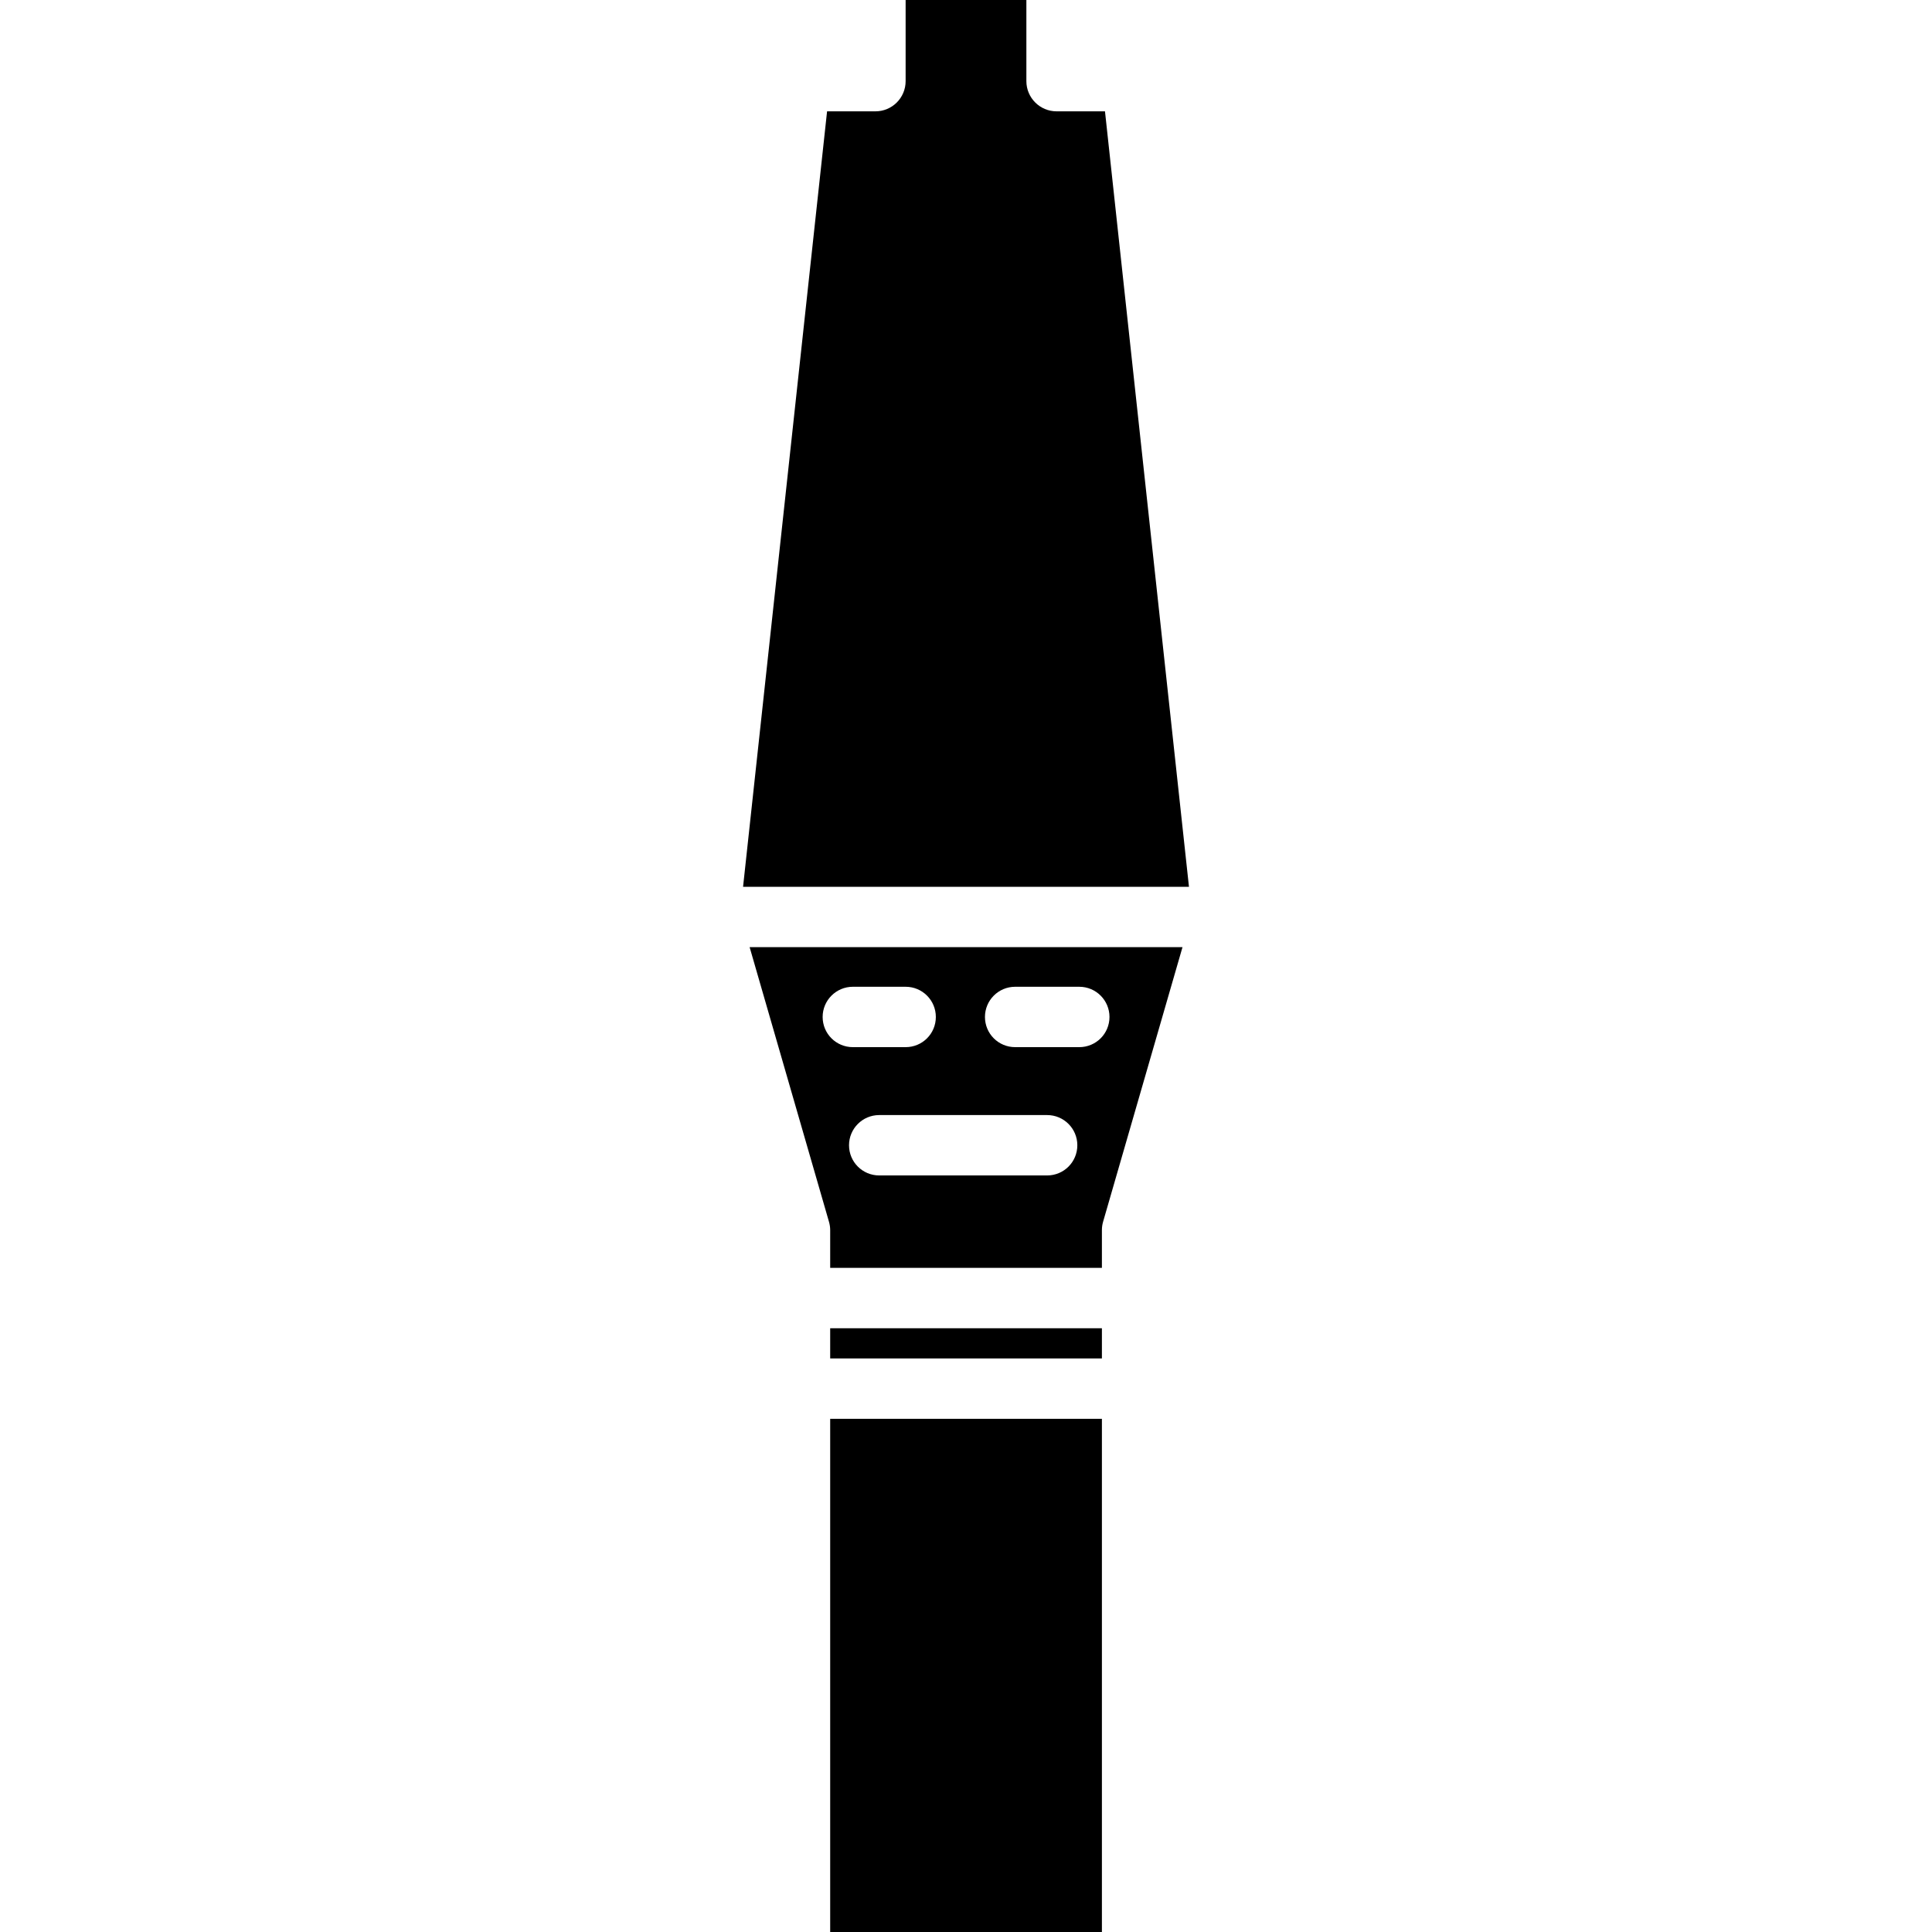
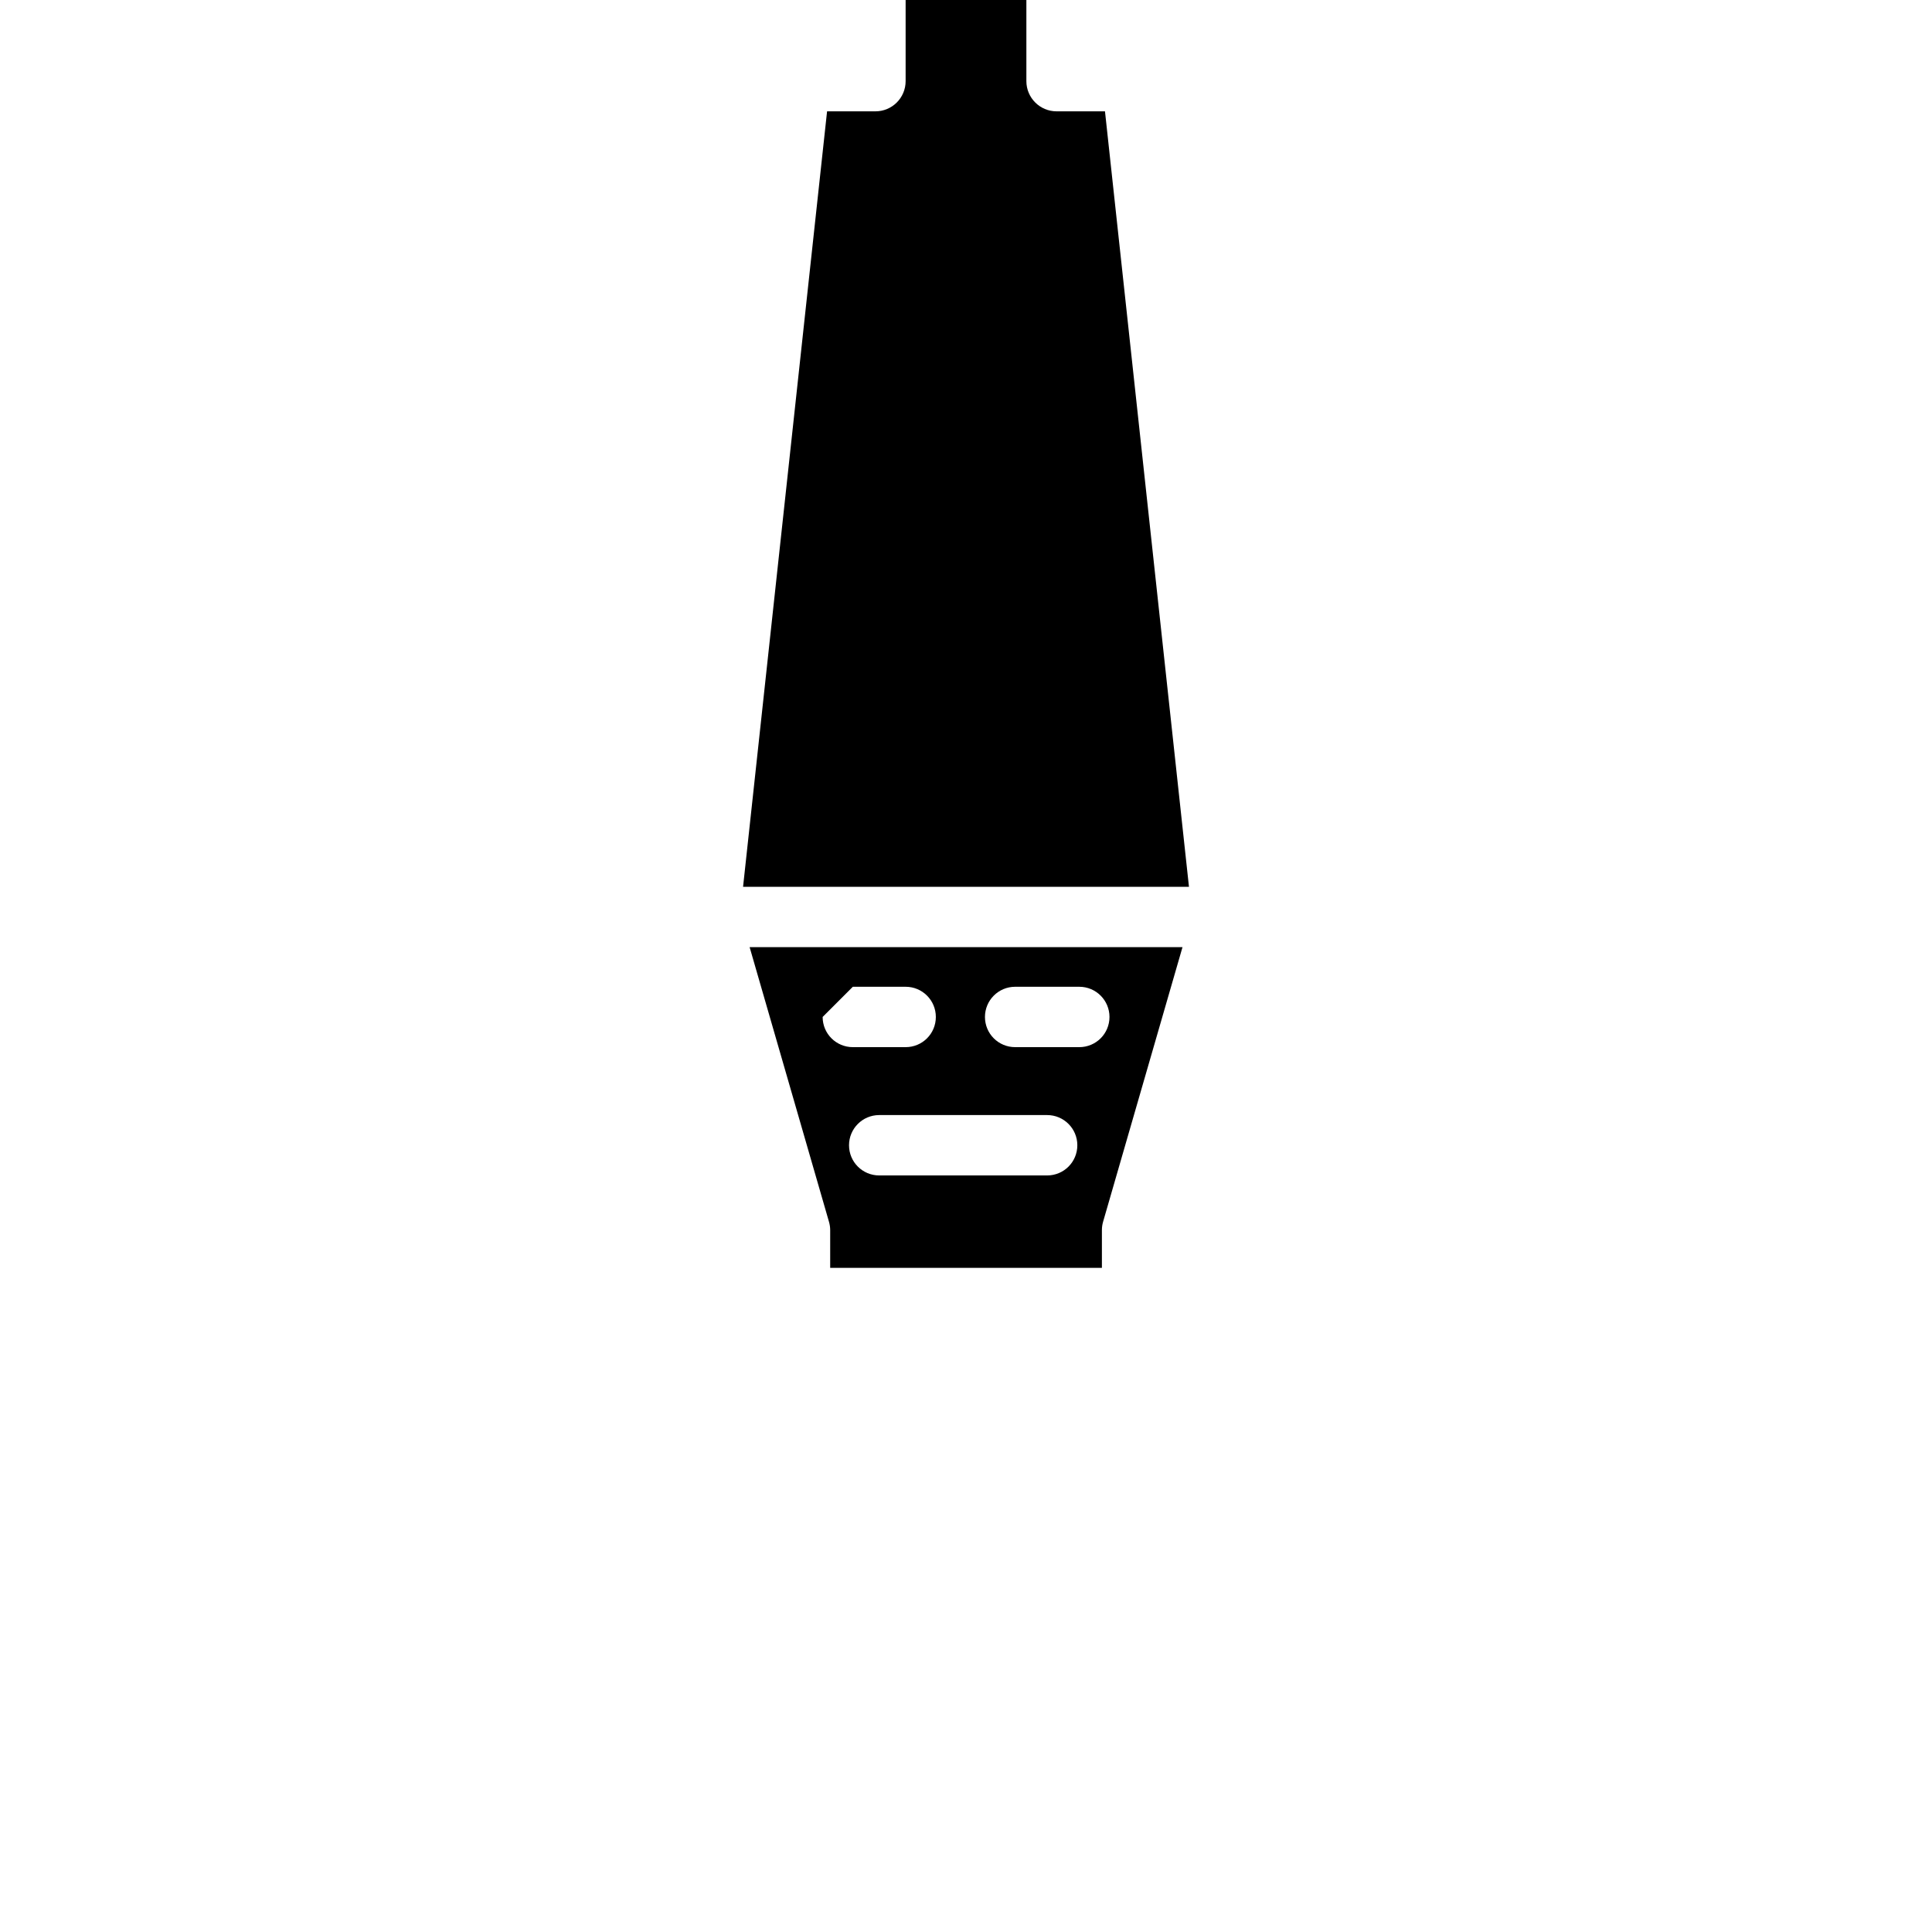
<svg xmlns="http://www.w3.org/2000/svg" fill="#000000" version="1.1" id="Capa_1" width="800px" height="800px" viewBox="0 0 64 64" xml:space="preserve">
  <g>
    <g>
-       <rect x="27.501" y="44" width="9.001" height="1" />
-       <rect x="27.501" y="47" width="9.001" height="17" />
      <path d="M36.604,3.688h-1.604c-0.551,0-1-0.448-1-1V0H30v2.688c0,0.552-0.447,1-1,1h-1.602l-2.783,25.688h14.771L36.604,3.688z" />
-       <path d="M27.461,40.473c0.026,0.09,0.04,0.186,0.04,0.277V42h9.001v-1.25c0-0.094,0.013-0.188,0.039-0.277l2.631-9.098H24.832    L27.461,40.473z M34.688,38.938h-5.563c-0.552,0-1-0.445-1-1c0-0.552,0.448-1,1-1h5.563c0.553,0,1,0.448,1,1    C35.688,38.49,35.243,38.938,34.688,38.938z M33.628,32.688h2.125c0.552,0,1,0.448,1,1c0,0.555-0.448,1-1,1h-2.125    c-0.553,0-1-0.445-1-1C32.628,33.136,33.075,32.688,33.628,32.688z M28.251,32.688h1.75c0.553,0,1,0.448,1,1c0,0.555-0.447,1-1,1    h-1.75c-0.552,0-1-0.445-1-1C27.251,33.136,27.7,32.688,28.251,32.688z" />
+       <path d="M27.461,40.473c0.026,0.09,0.04,0.186,0.04,0.277V42h9.001v-1.25c0-0.094,0.013-0.188,0.039-0.277l2.631-9.098H24.832    L27.461,40.473z M34.688,38.938h-5.563c-0.552,0-1-0.445-1-1c0-0.552,0.448-1,1-1h5.563c0.553,0,1,0.448,1,1    C35.688,38.49,35.243,38.938,34.688,38.938z M33.628,32.688h2.125c0.552,0,1,0.448,1,1c0,0.555-0.448,1-1,1h-2.125    c-0.553,0-1-0.445-1-1C32.628,33.136,33.075,32.688,33.628,32.688z M28.251,32.688h1.75c0.553,0,1,0.448,1,1c0,0.555-0.447,1-1,1    h-1.75c-0.552,0-1-0.445-1-1z" />
    </g>
  </g>
</svg>